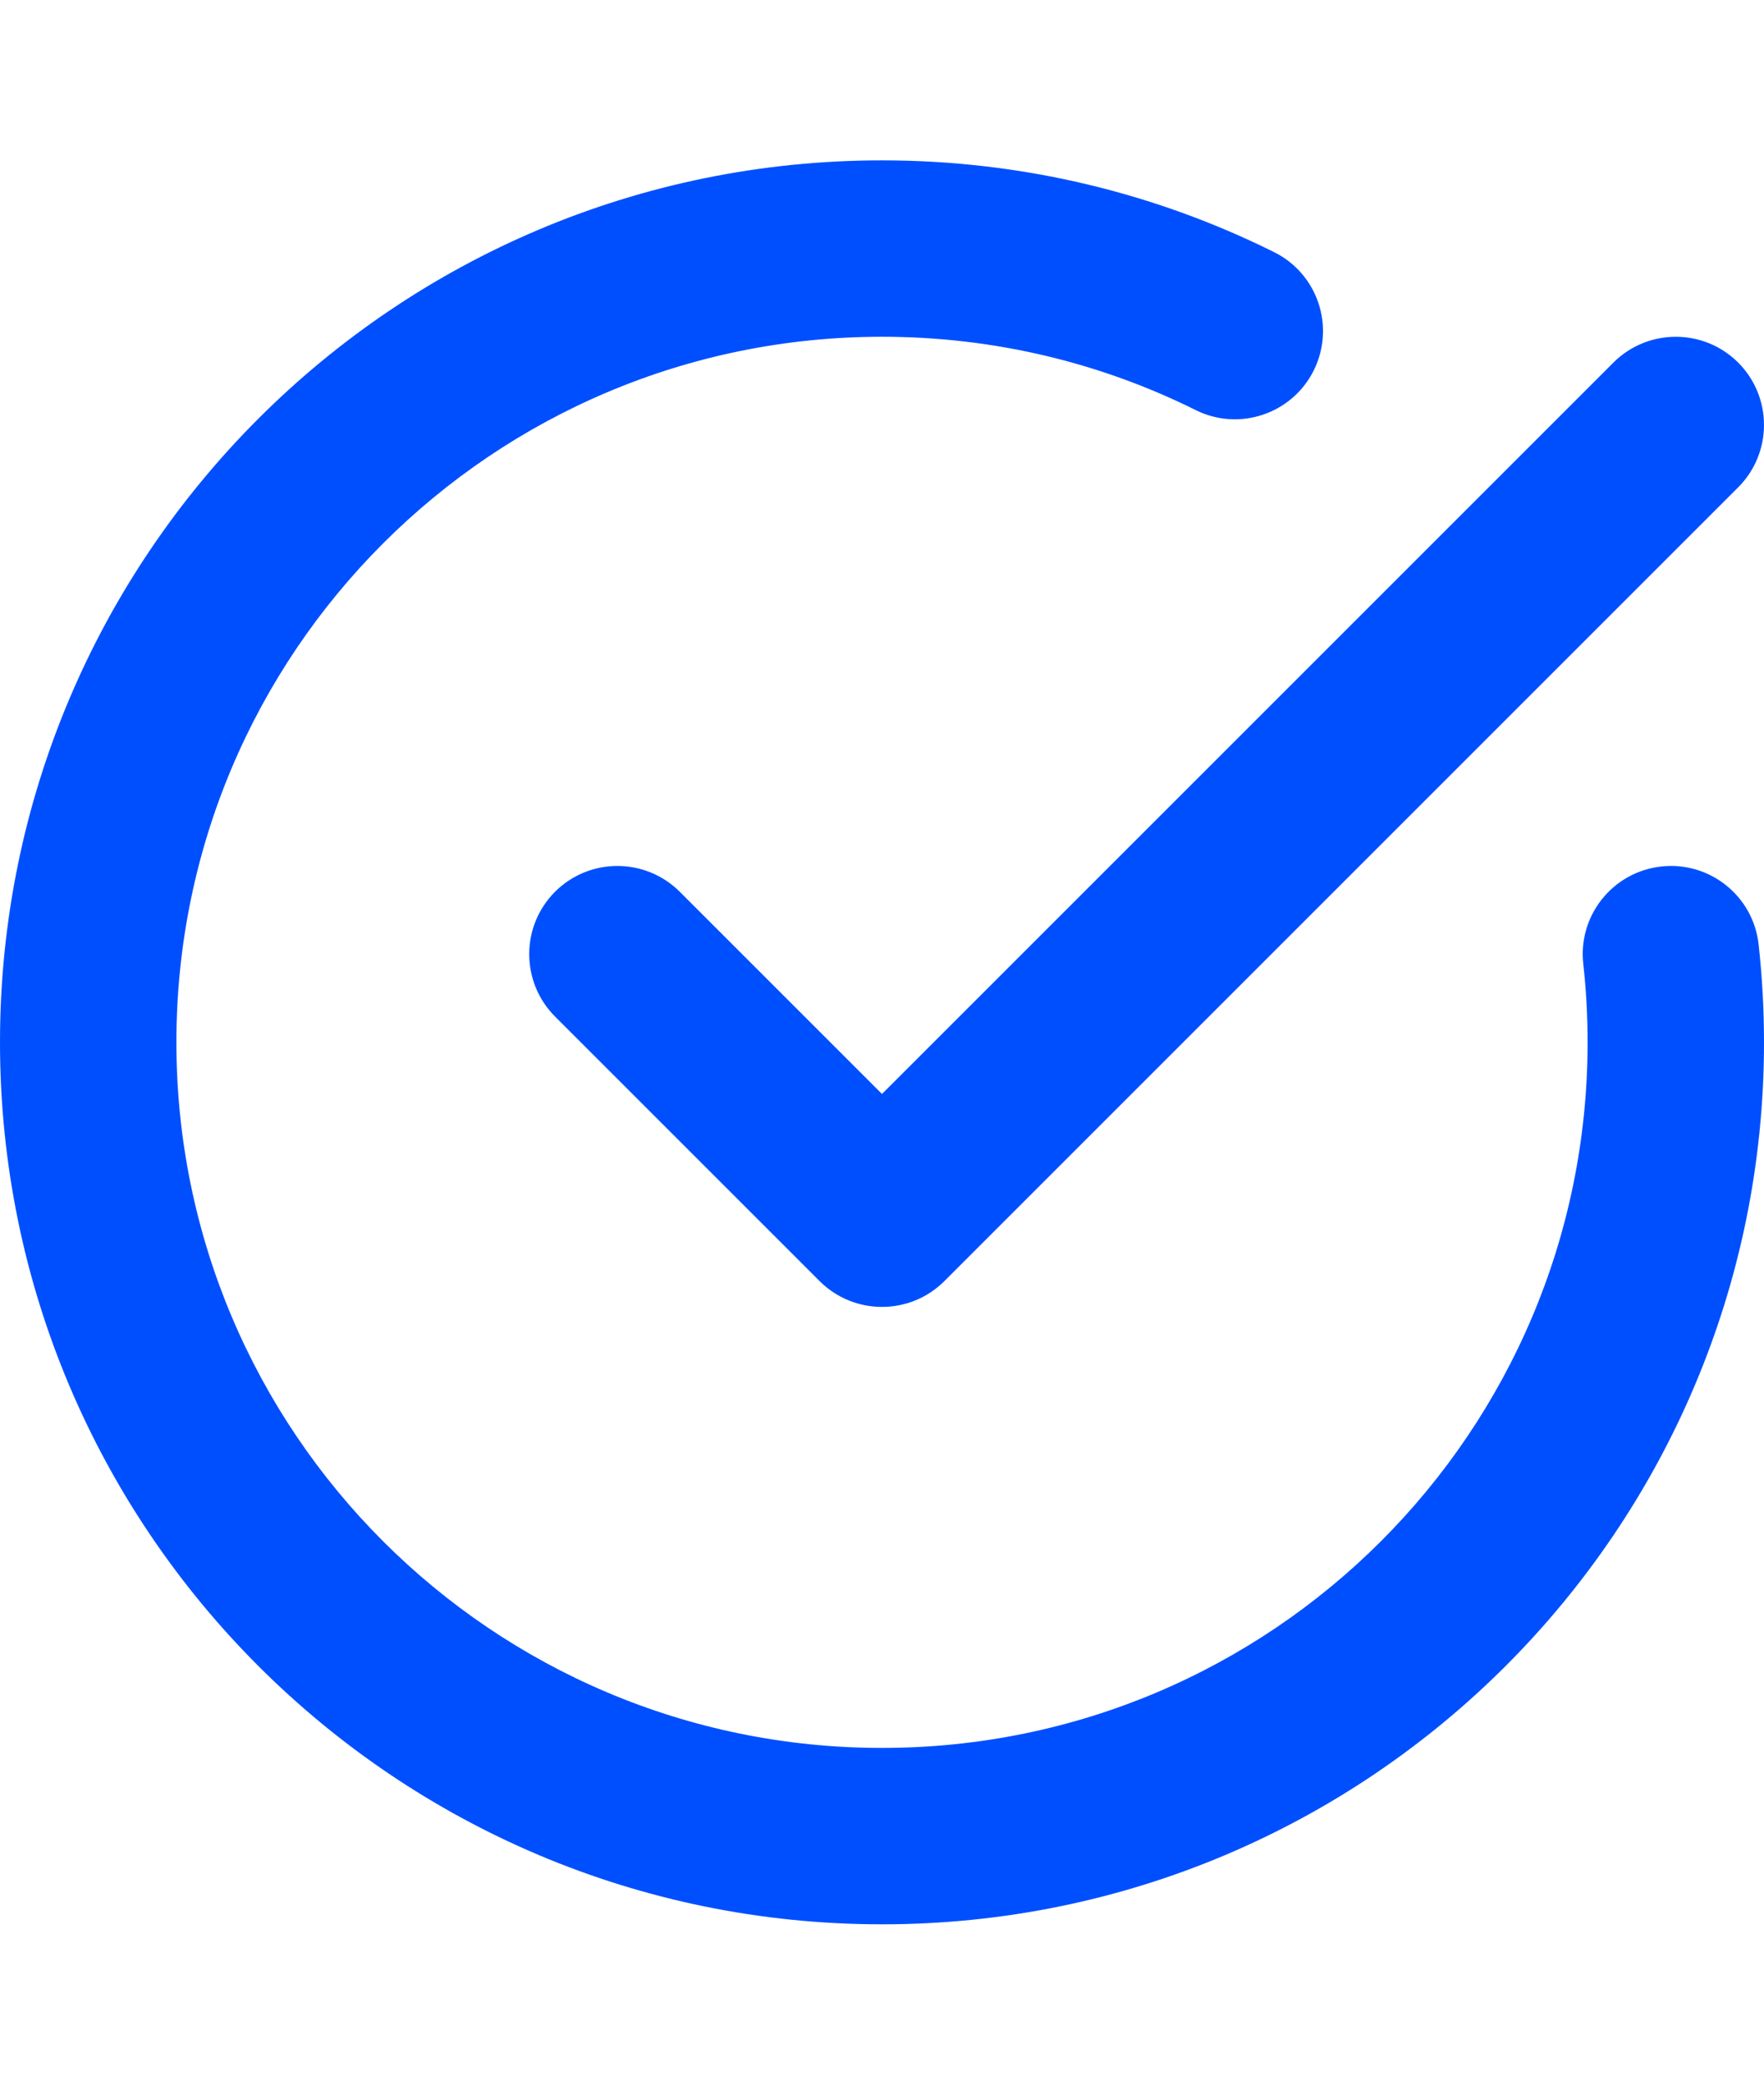
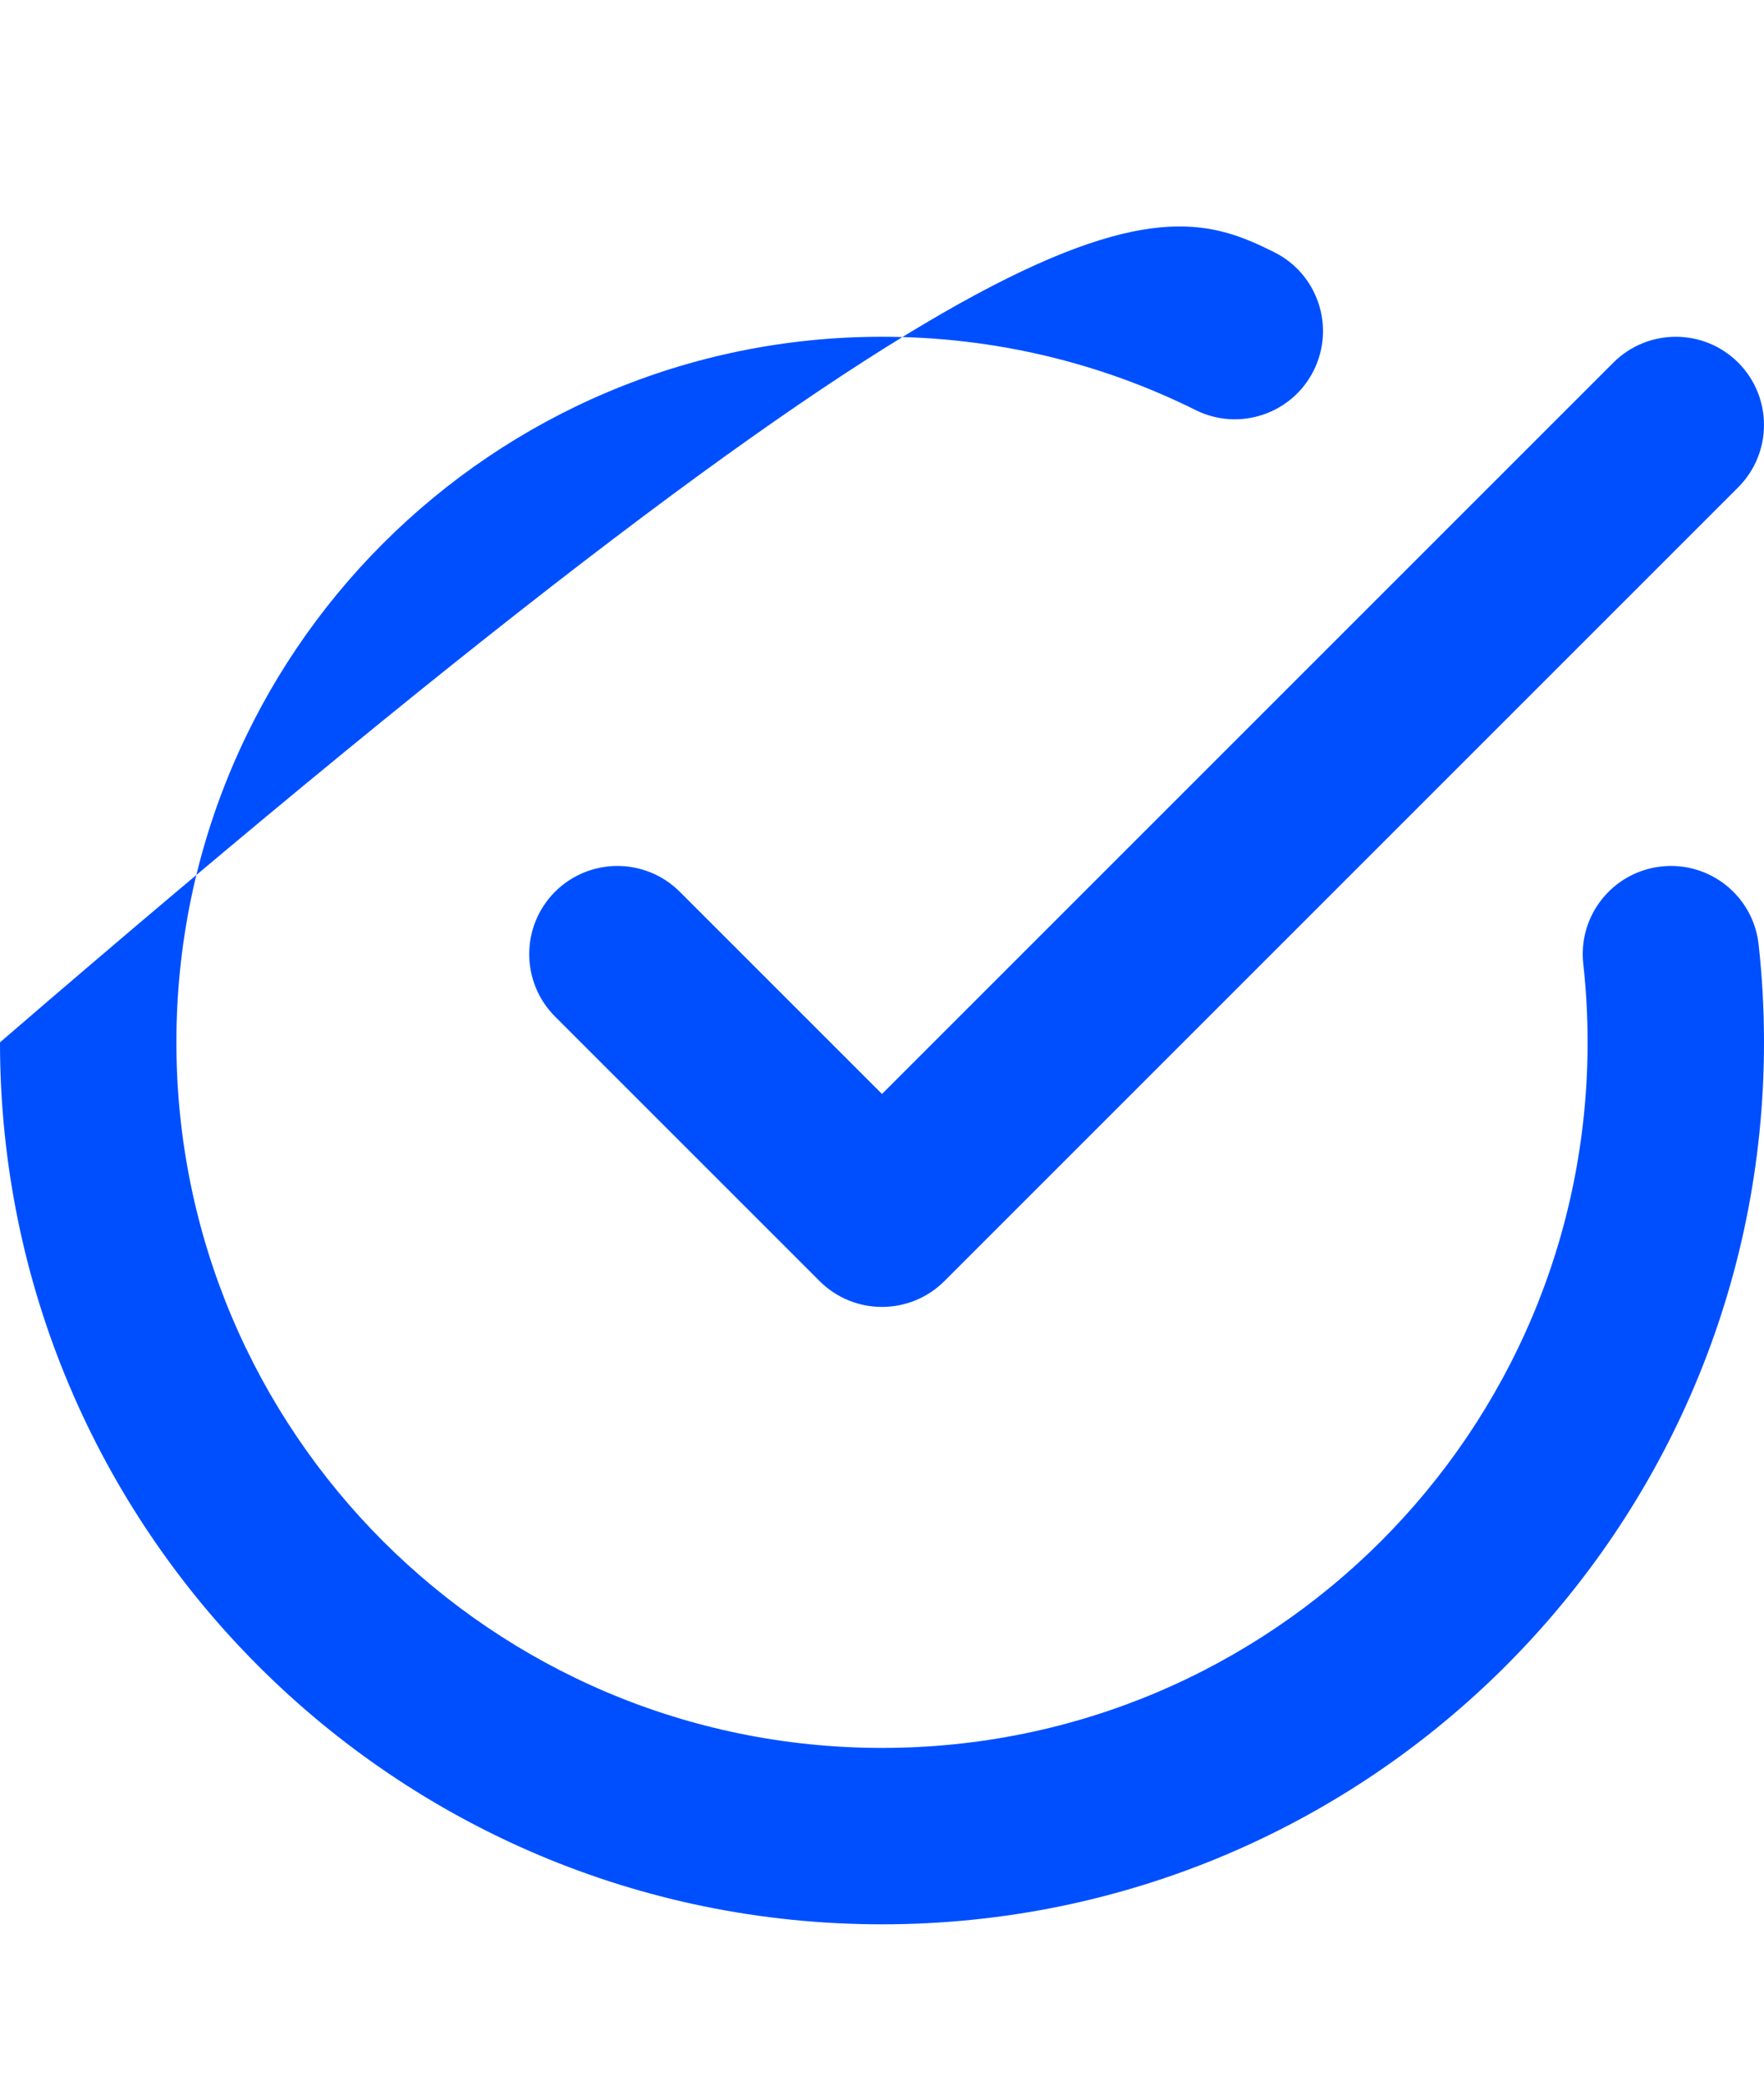
<svg xmlns="http://www.w3.org/2000/svg" width="22" height="26" viewBox="0 0 22 26" fill="none">
-   <path fill-rule="evenodd" clip-rule="evenodd" d="M0 13C0 6.925 4.925 2 11 2C12.754 2 14.415 2.411 15.889 3.144C16.434 3.414 16.655 4.075 16.385 4.619C16.115 5.163 15.454 5.385 14.911 5.114C13.734 4.529 12.407 4.2 11 4.2C6.14 4.2 2.2 8.14 2.2 13C2.2 17.86 6.14 21.8 11 21.8C15.86 21.8 19.8 17.86 19.8 13C19.8 12.669 19.782 12.342 19.746 12.021C19.679 11.417 20.115 10.873 20.719 10.807C21.323 10.74 21.866 11.175 21.933 11.779C21.977 12.18 22 12.588 22 13C22 19.075 17.075 24 11 24C4.925 24 0 19.075 0 13ZM21.678 4.522C22.107 4.952 22.107 5.648 21.678 6.078L11.778 15.978C11.348 16.407 10.652 16.407 10.222 15.978L6.922 12.678C6.493 12.248 6.493 11.552 6.922 11.122C7.352 10.693 8.048 10.693 8.478 11.122L11 13.644L20.122 4.522C20.552 4.093 21.248 4.093 21.678 4.522Z" fill="#004FFF" />
+   <path fill-rule="evenodd" clip-rule="evenodd" d="M0 13C12.754 2 14.415 2.411 15.889 3.144C16.434 3.414 16.655 4.075 16.385 4.619C16.115 5.163 15.454 5.385 14.911 5.114C13.734 4.529 12.407 4.2 11 4.2C6.14 4.2 2.2 8.14 2.2 13C2.2 17.86 6.14 21.8 11 21.8C15.86 21.8 19.8 17.86 19.8 13C19.8 12.669 19.782 12.342 19.746 12.021C19.679 11.417 20.115 10.873 20.719 10.807C21.323 10.74 21.866 11.175 21.933 11.779C21.977 12.18 22 12.588 22 13C22 19.075 17.075 24 11 24C4.925 24 0 19.075 0 13ZM21.678 4.522C22.107 4.952 22.107 5.648 21.678 6.078L11.778 15.978C11.348 16.407 10.652 16.407 10.222 15.978L6.922 12.678C6.493 12.248 6.493 11.552 6.922 11.122C7.352 10.693 8.048 10.693 8.478 11.122L11 13.644L20.122 4.522C20.552 4.093 21.248 4.093 21.678 4.522Z" fill="#004FFF" />
</svg>